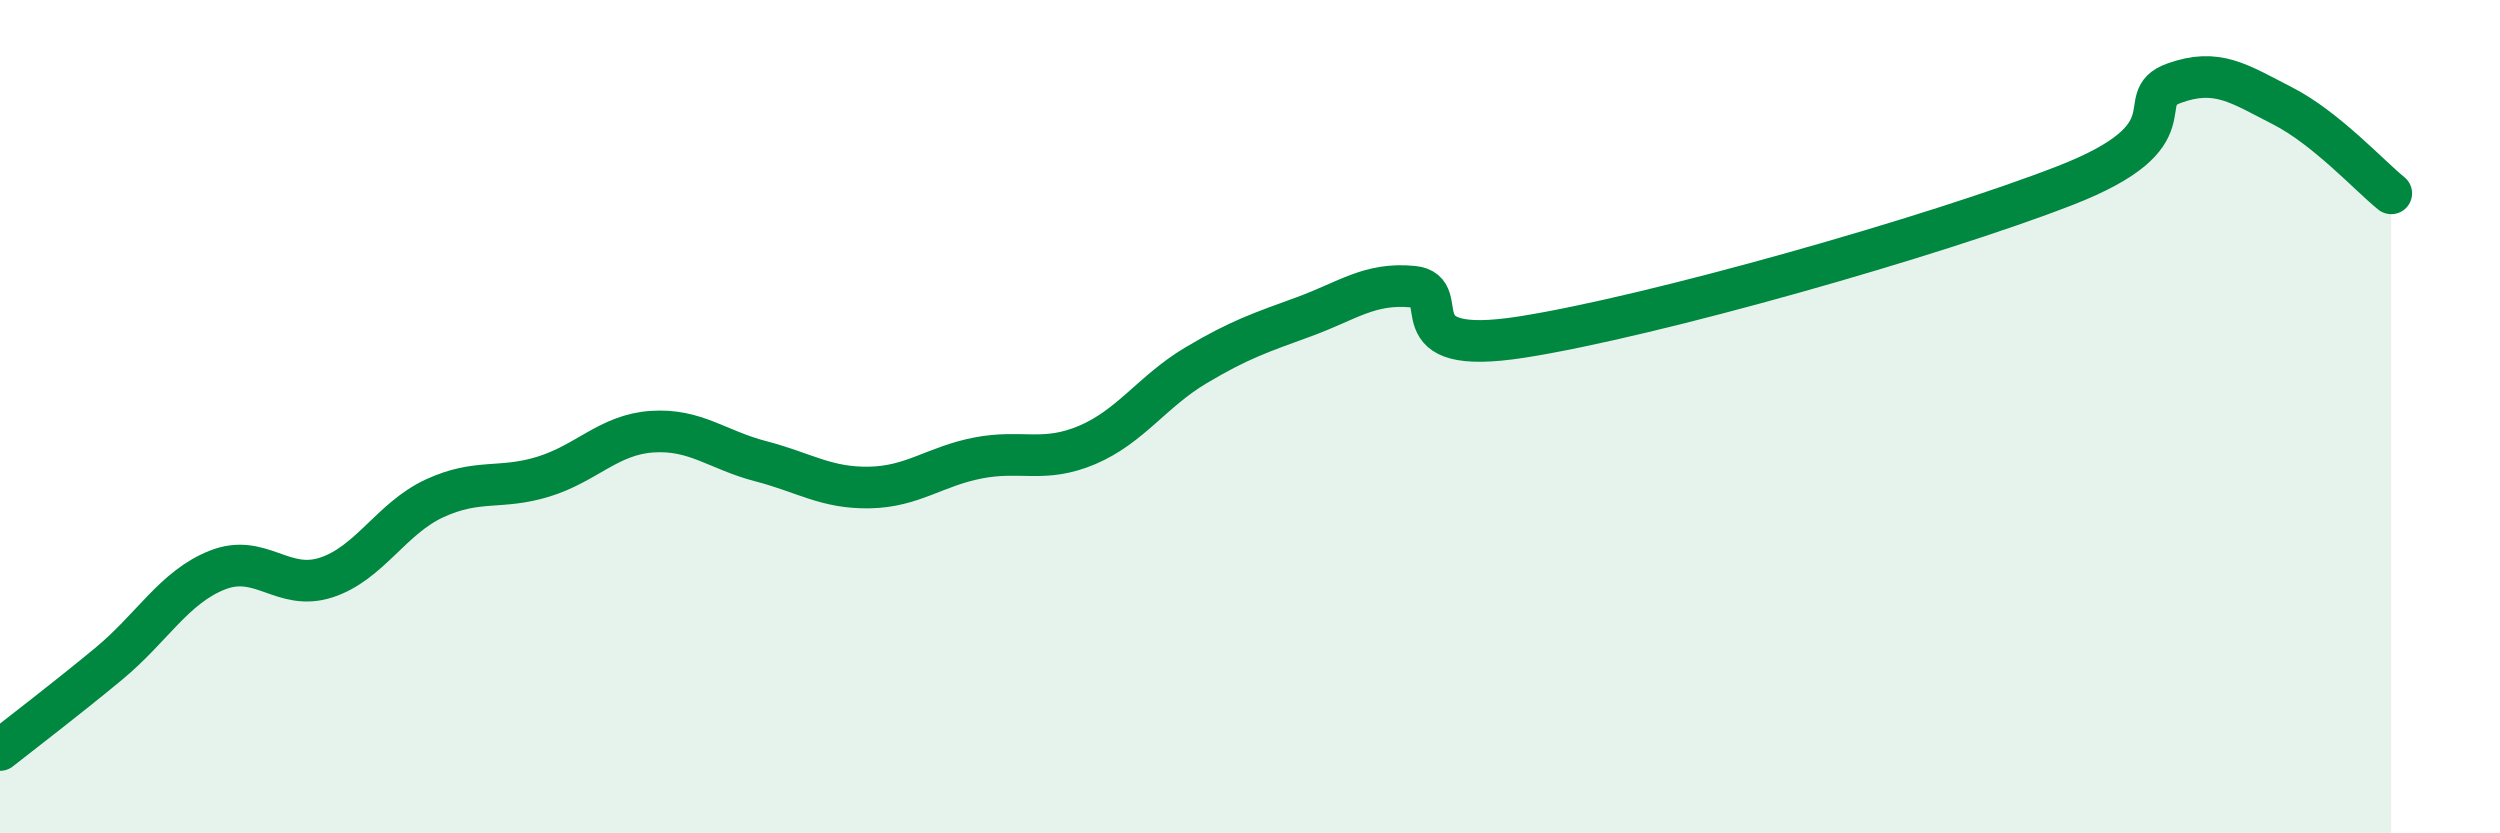
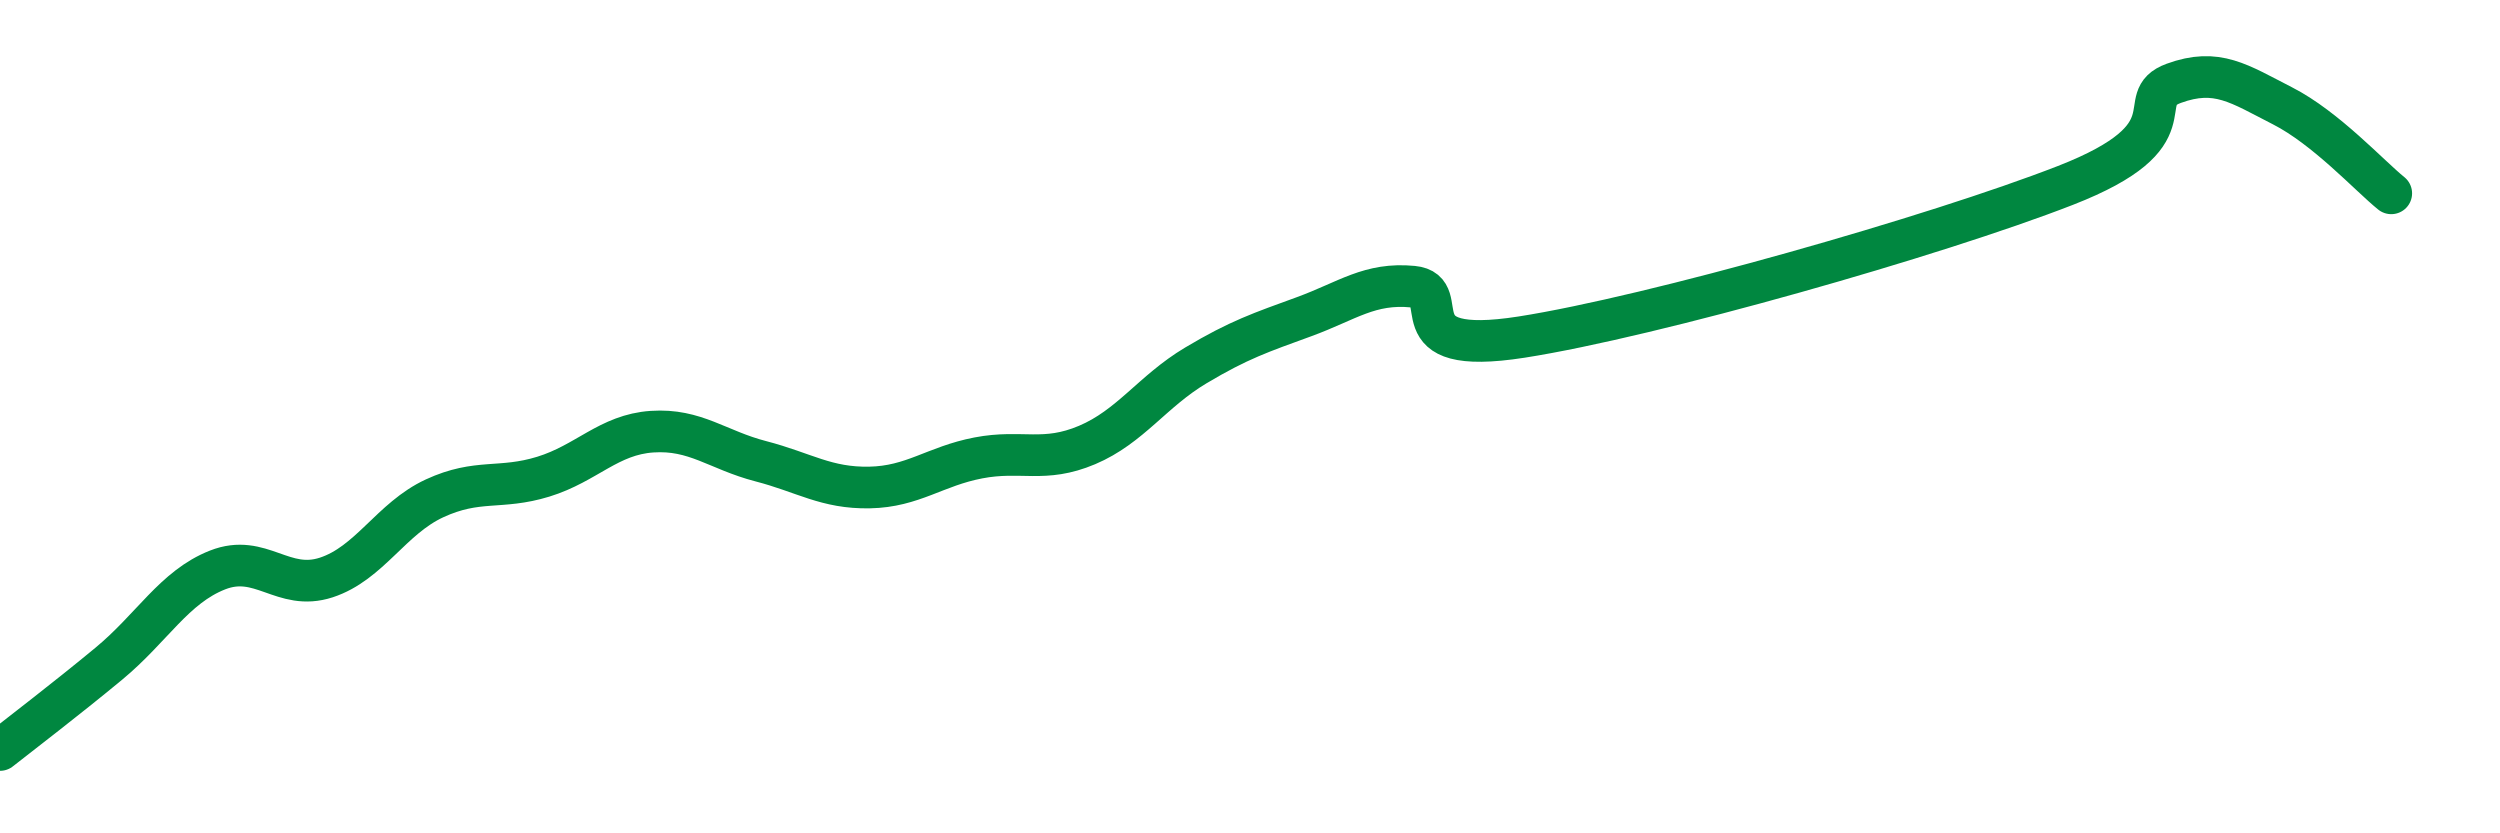
<svg xmlns="http://www.w3.org/2000/svg" width="60" height="20" viewBox="0 0 60 20">
-   <path d="M 0,18 C 0.52,17.59 1.57,16.79 2.61,15.93 C 3.65,15.07 4.18,14.09 5.22,13.68 C 6.26,13.27 6.79,14.2 7.83,13.86 C 8.87,13.52 9.39,12.44 10.43,11.96 C 11.47,11.48 12,11.76 13.04,11.44 C 14.08,11.12 14.61,10.43 15.65,10.36 C 16.69,10.29 17.22,10.8 18.26,11.07 C 19.3,11.34 19.83,11.72 20.87,11.7 C 21.91,11.68 22.44,11.19 23.48,10.99 C 24.52,10.79 25.05,11.12 26.09,10.68 C 27.13,10.24 27.66,9.39 28.7,8.77 C 29.74,8.15 30.26,7.98 31.3,7.6 C 32.34,7.22 32.87,6.78 33.91,6.88 C 34.95,6.98 33.39,8.58 36.52,8.09 C 39.65,7.6 46.44,5.67 49.57,4.45 C 52.7,3.23 51.13,2.38 52.17,2 C 53.21,1.62 53.74,2.01 54.78,2.54 C 55.82,3.07 56.87,4.22 57.39,4.64L57.39 20L0 20Z" fill="#008740" opacity="0.1" stroke-linecap="round" stroke-linejoin="round" />
  <path d="M 0,18 C 0.52,17.59 1.57,16.79 2.61,15.93 C 3.65,15.07 4.18,14.09 5.22,13.68 C 6.26,13.27 6.79,14.2 7.83,13.86 C 8.87,13.52 9.39,12.44 10.43,11.96 C 11.47,11.48 12,11.76 13.04,11.44 C 14.08,11.12 14.61,10.43 15.65,10.36 C 16.69,10.29 17.22,10.8 18.26,11.07 C 19.3,11.34 19.83,11.72 20.87,11.7 C 21.91,11.68 22.44,11.19 23.48,10.99 C 24.52,10.79 25.05,11.12 26.09,10.68 C 27.13,10.24 27.66,9.39 28.7,8.77 C 29.74,8.15 30.26,7.98 31.3,7.6 C 32.34,7.22 32.87,6.78 33.91,6.88 C 34.95,6.98 33.39,8.58 36.52,8.09 C 39.65,7.6 46.44,5.67 49.57,4.45 C 52.7,3.23 51.13,2.38 52.17,2 C 53.21,1.62 53.74,2.01 54.78,2.54 C 55.82,3.07 56.87,4.22 57.39,4.64" stroke="#008740" stroke-width="1" fill="none" stroke-linecap="round" stroke-linejoin="round" />
</svg>